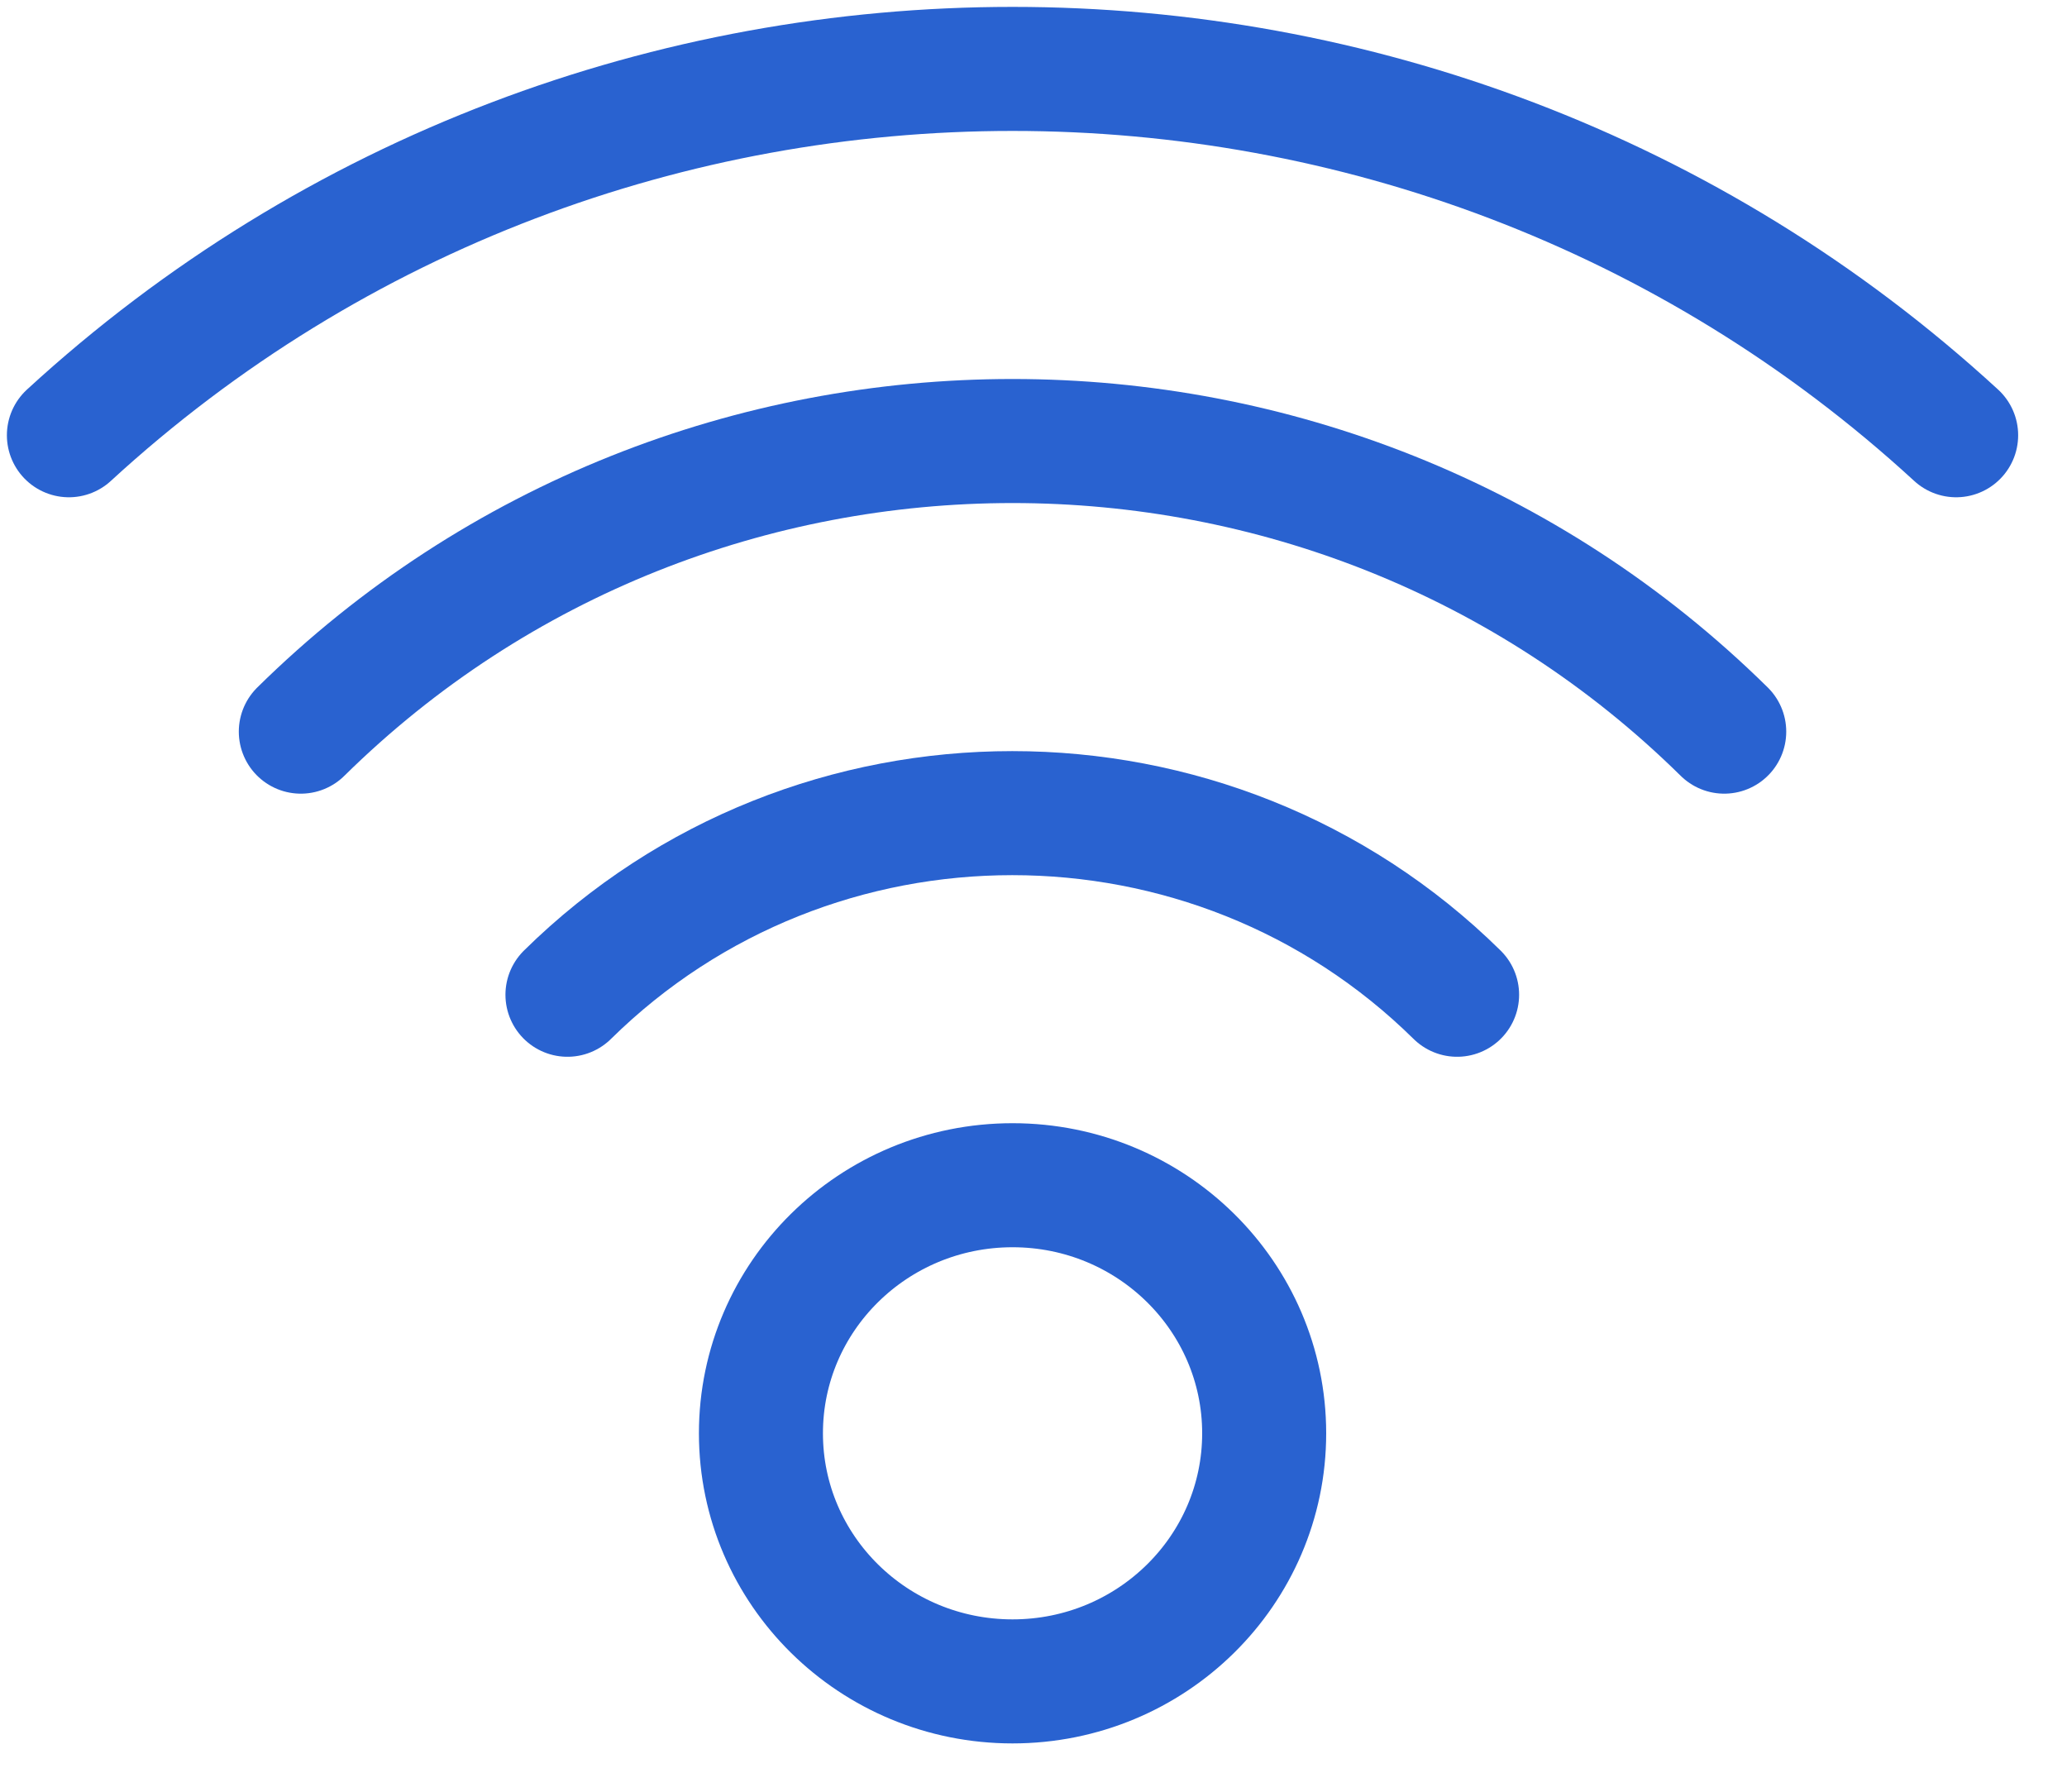
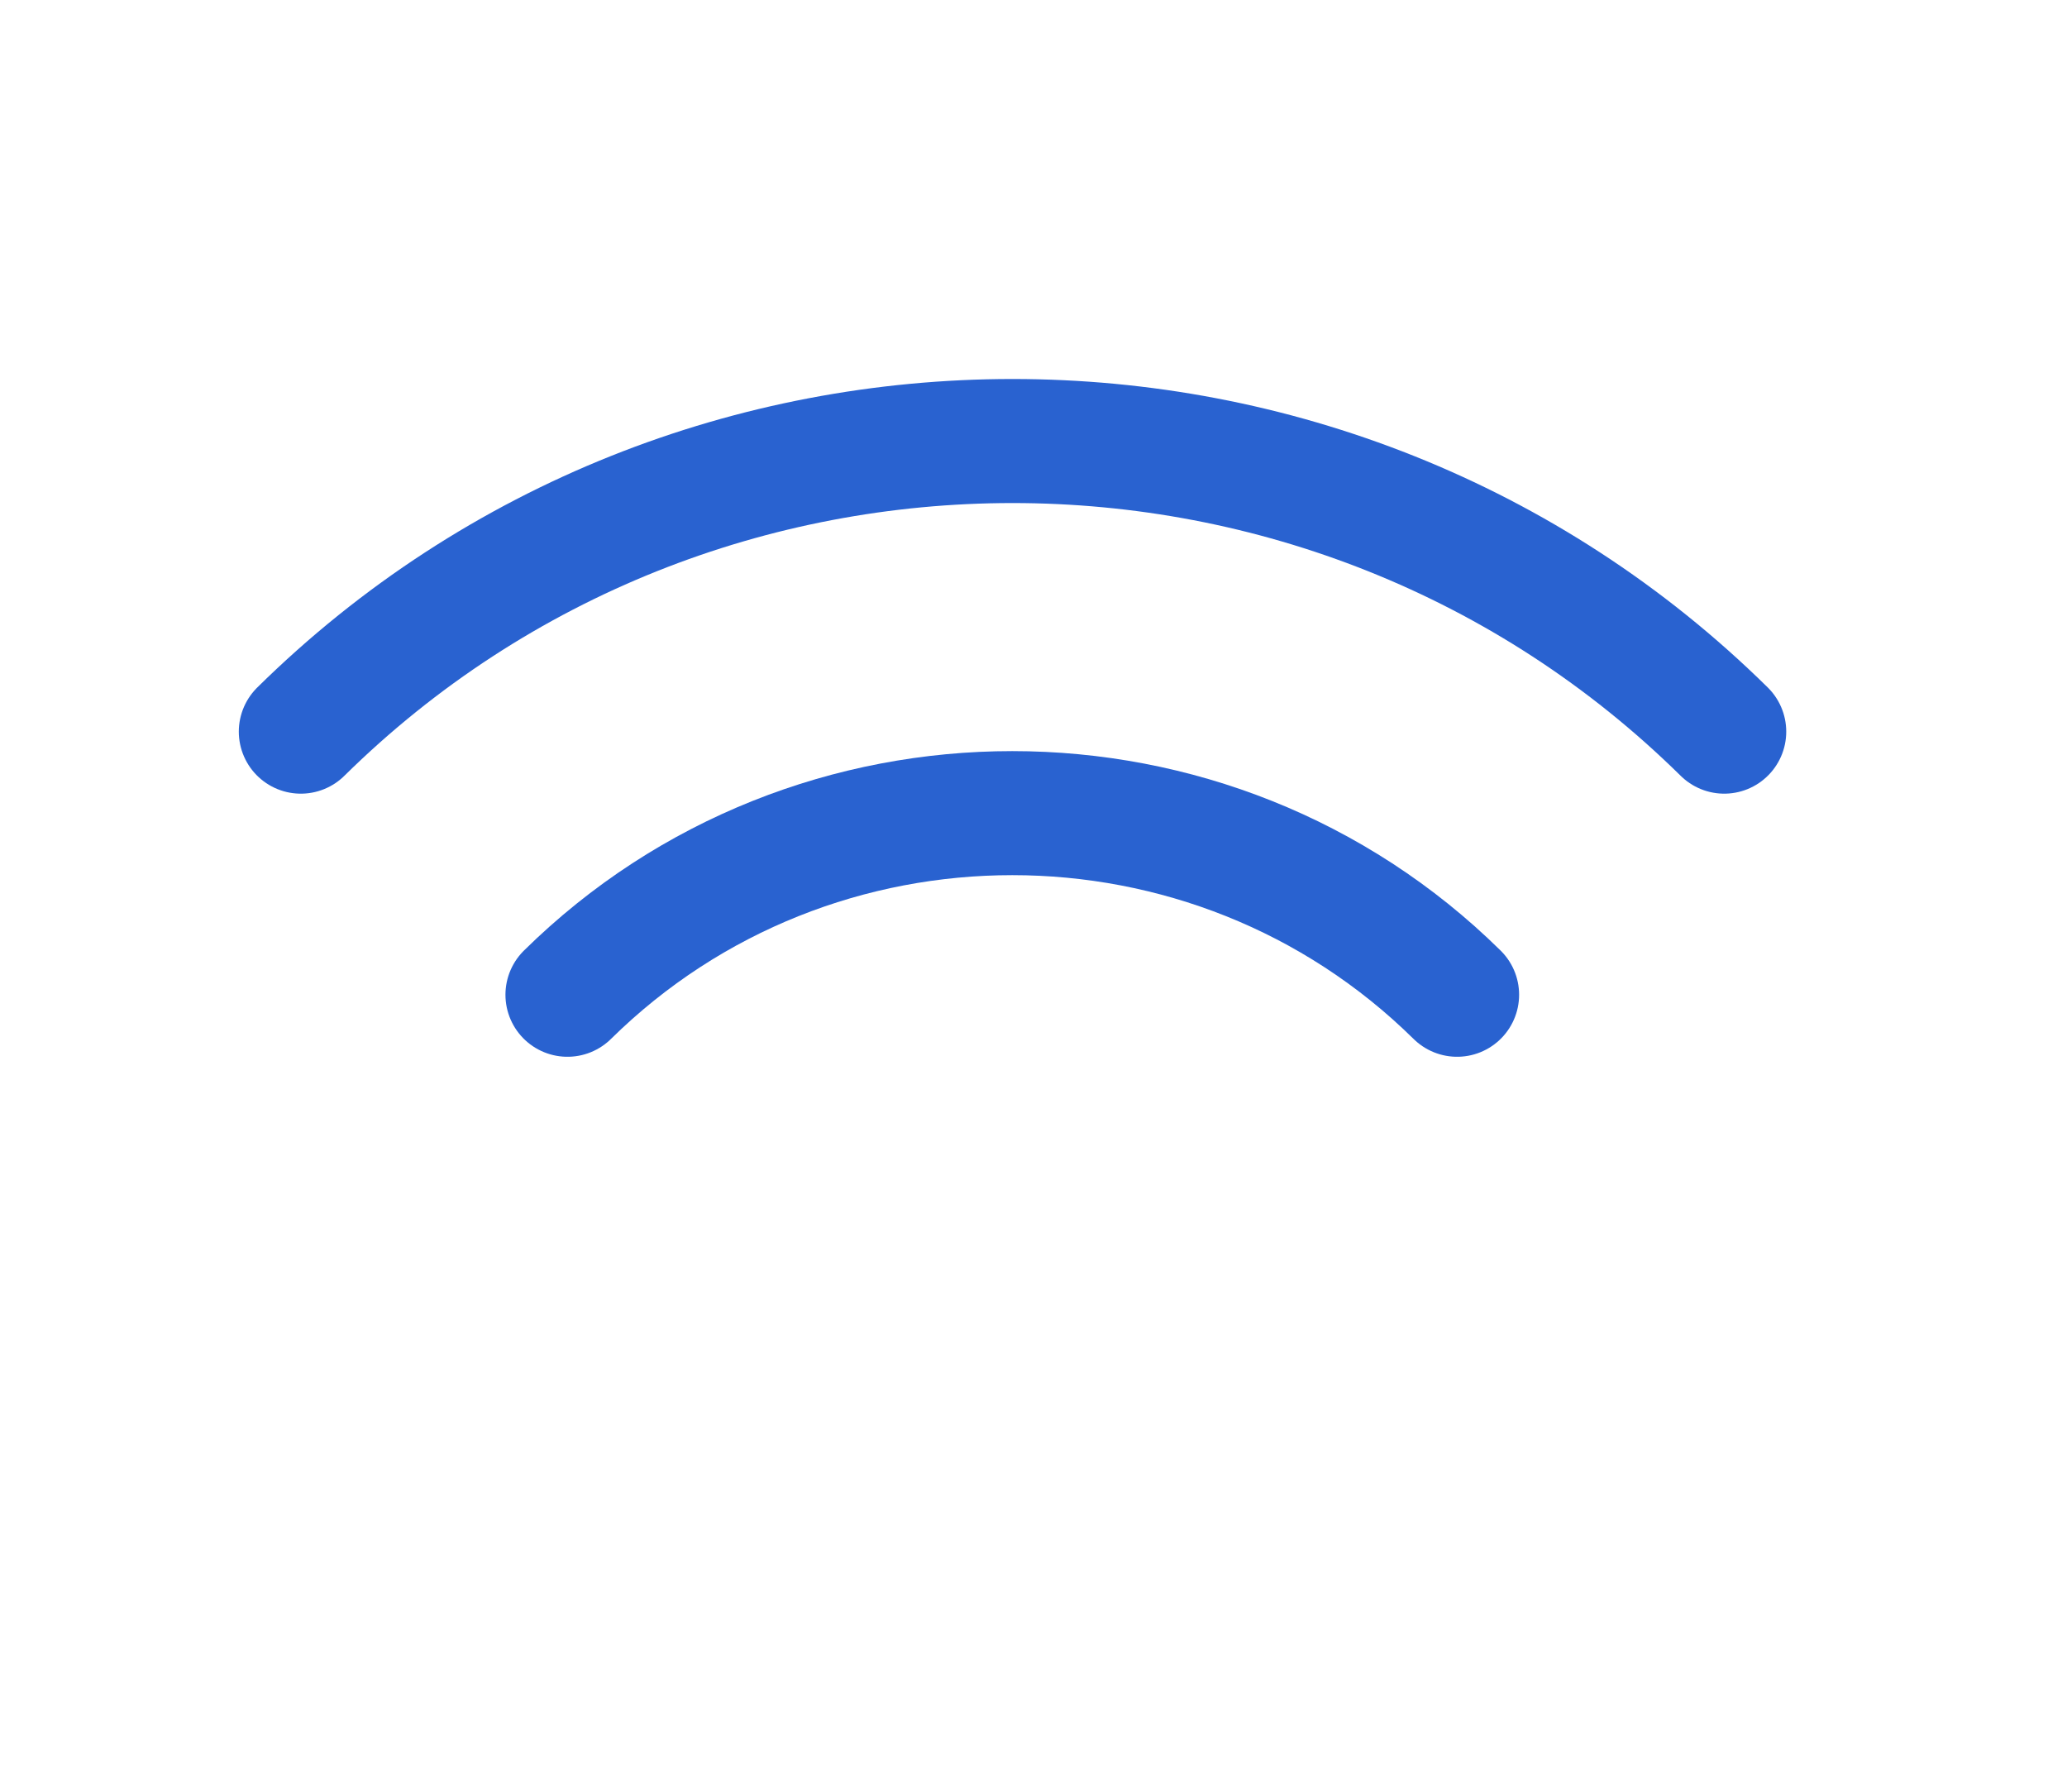
<svg xmlns="http://www.w3.org/2000/svg" width="30px" height="26px" viewBox="0 0 30 26">
  <title>Group 17</title>
  <desc>Created with Sketch.</desc>
  <g id="Web-Wires" stroke="none" stroke-width="1" fill="none" fill-rule="evenodd" stroke-linecap="round" stroke-linejoin="round">
    <g id="Home-Copy-8" transform="translate(-730, -5166)" stroke="#2962D0" stroke-width="1.8">
      <g id="Group-17" transform="translate(731, 5167)">
-         <ellipse id="Oval" cx="13.696" cy="19.799" rx="3.652" ry="3.6" />
        <path d="M20.148,13.435 C16.582,9.921 10.802,9.921 7.236,13.435" id="Shape" />
        <path d="M24.025,9.617 C18.32,3.994 9.071,3.994 3.366,9.617" id="Shape" />
-         <path d="M27.391,5.316 C19.677,-1.772 7.715,-1.772 0,5.316" id="Shape" />
      </g>
    </g>
  </g>
</svg>